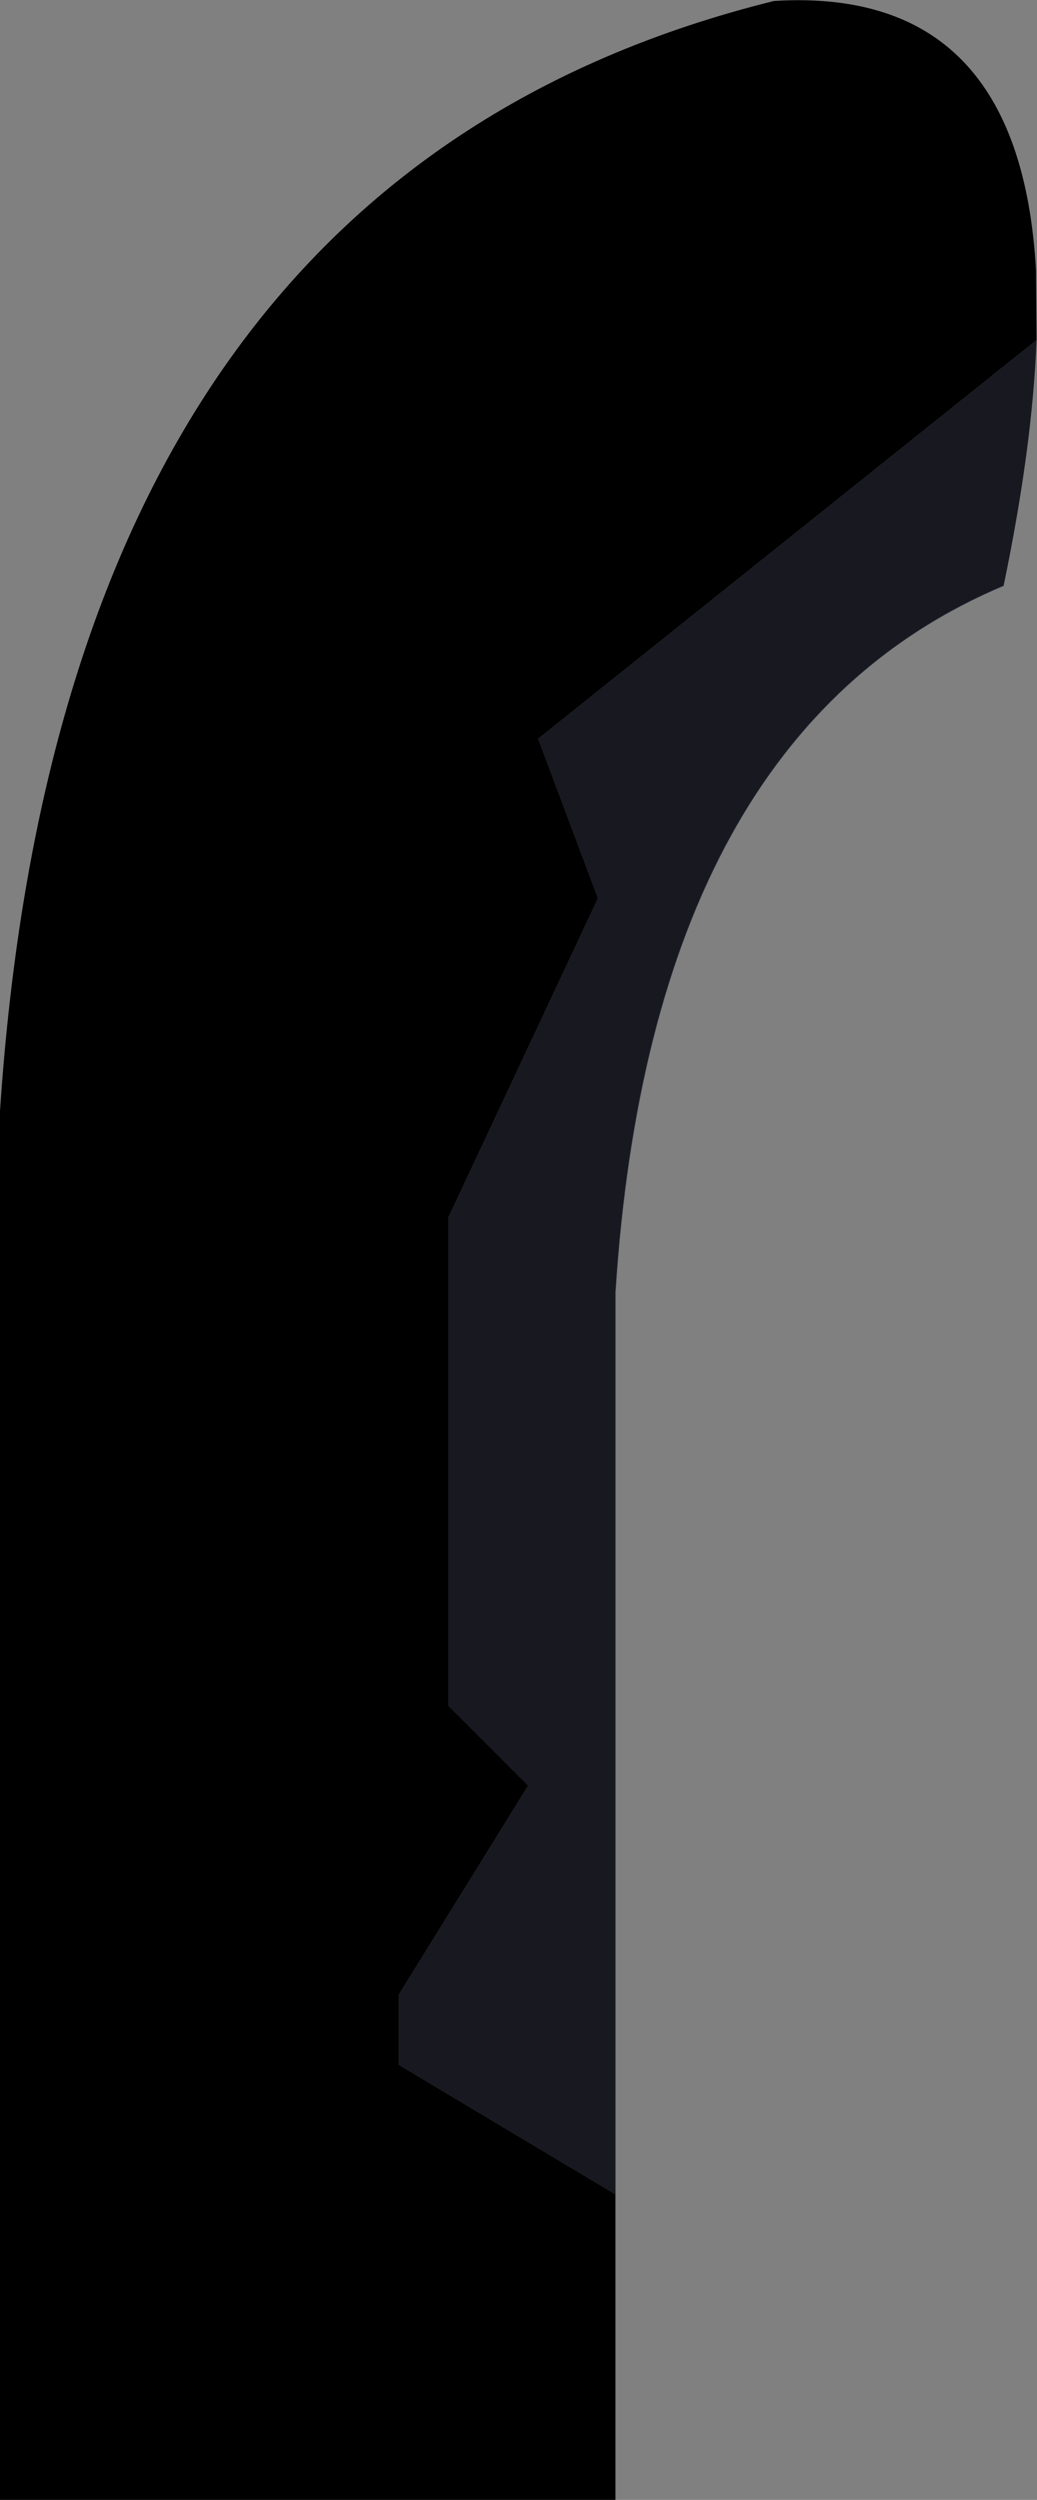
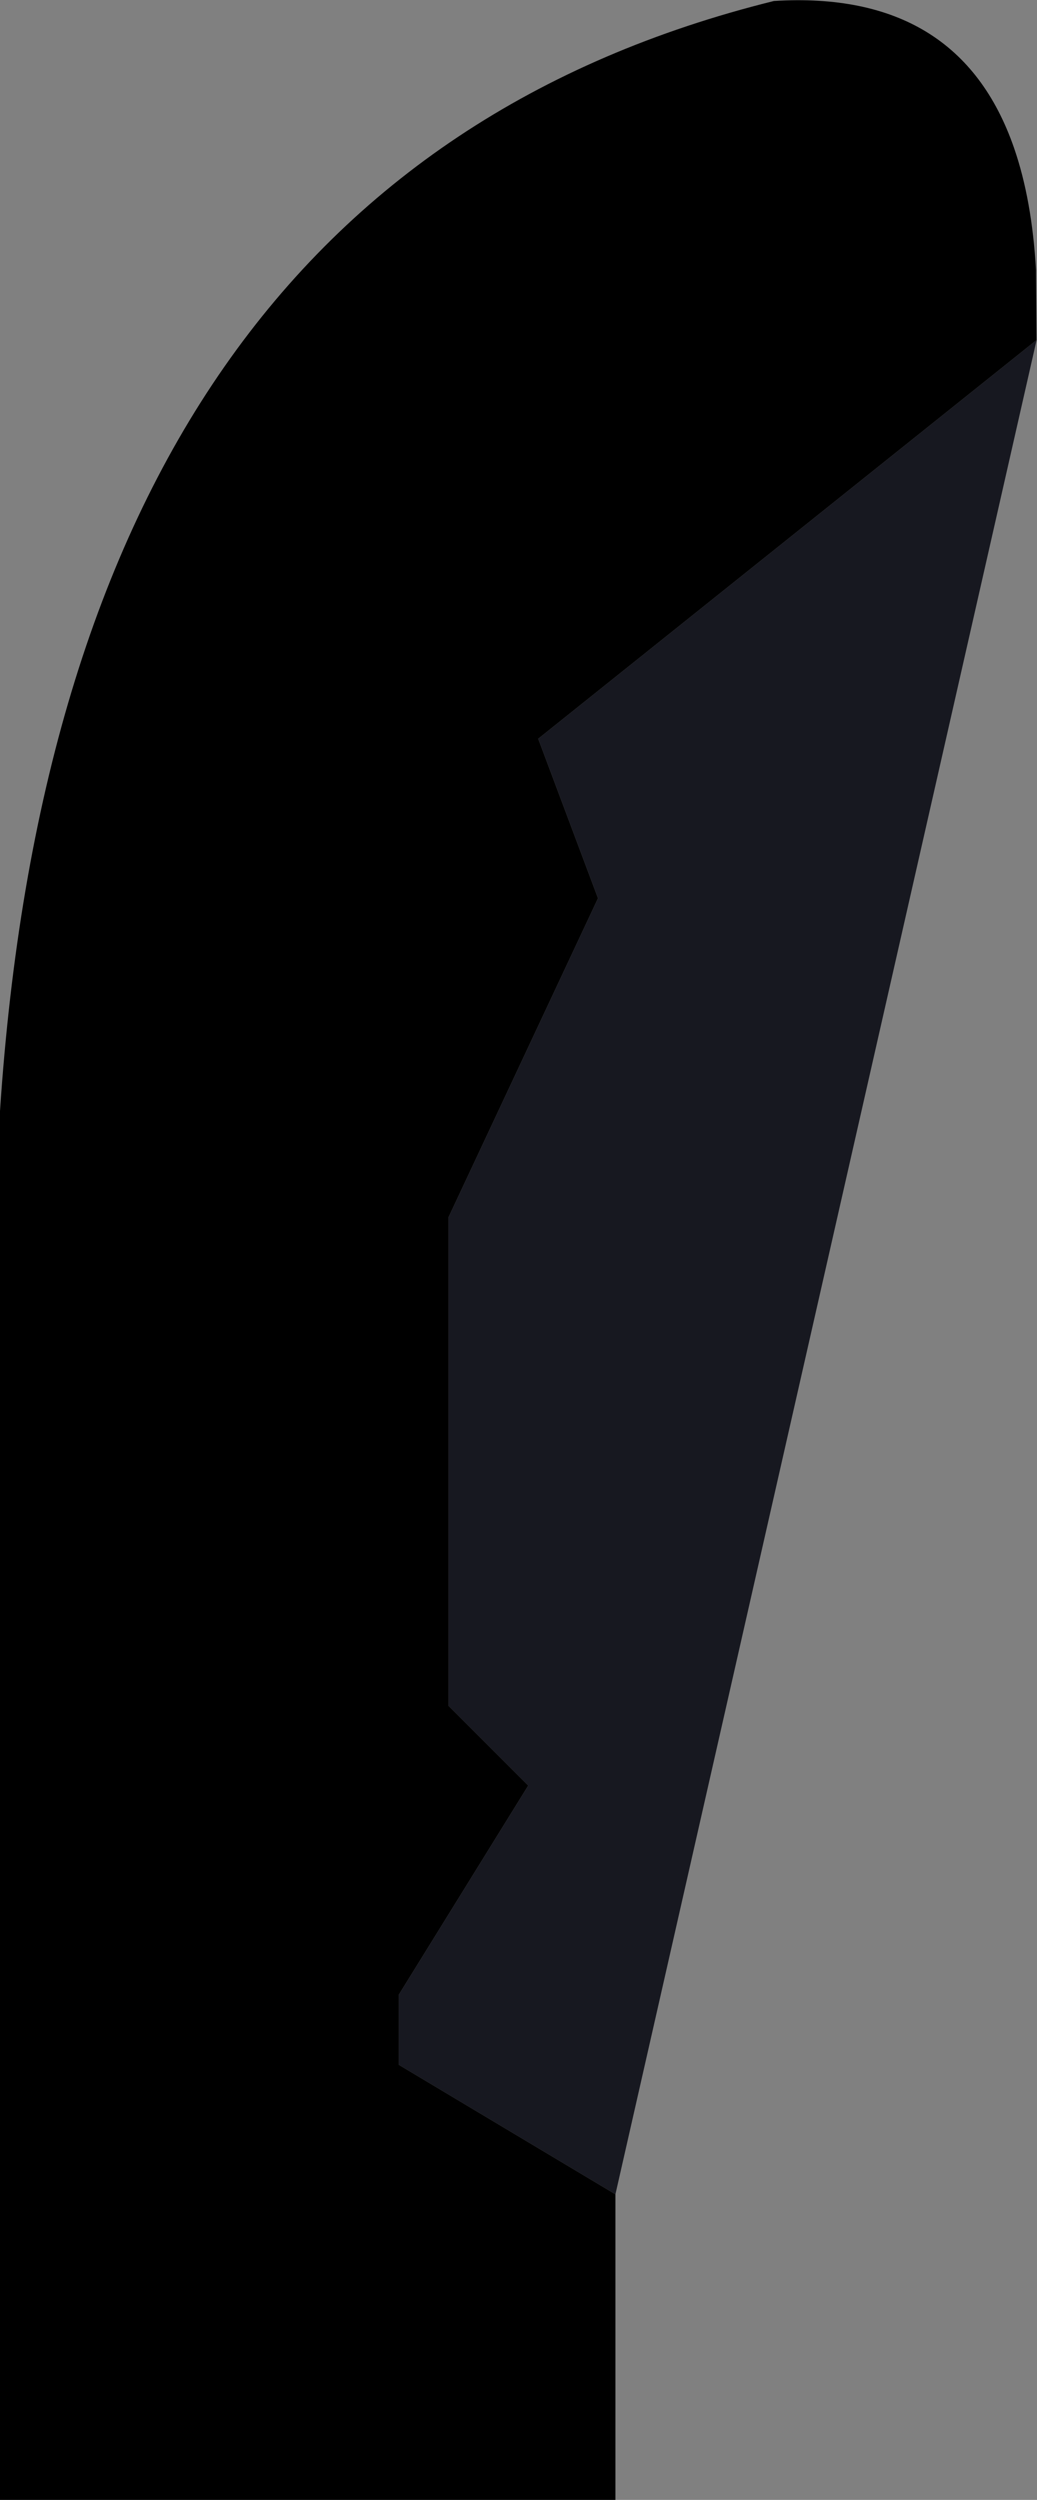
<svg xmlns="http://www.w3.org/2000/svg" height="250.75px" width="104.05px">
  <rect width="100%" height="100%" fill="#808080" stroke="none" />
  <g transform="matrix(1.0, 0.0, 0.0, 1.0, 52.0, 124.1)">
    <path d="M51.95 -97.0 L51.95 -96.6 51.95 -97.0" fill="#ffffff" fill-rule="evenodd" stroke="none" />
-     <path d="M52.0 -89.95 Q51.6 -79.3 48.7 -65.35 13.35 -50.45 9.75 5.5 L9.75 96.0 -12.0 83.0 -12.0 76.0 1.0 55.0 -7.0 47.0 -7.0 -2.0 8.0 -34.0 2.0 -50.0 51.95 -89.95 52.0 -89.95" fill="#171820" fill-rule="evenodd" stroke="none" />
+     <path d="M52.0 -89.95 L9.75 96.0 -12.0 83.0 -12.0 76.0 1.0 55.0 -7.0 47.0 -7.0 -2.0 8.0 -34.0 2.0 -50.0 51.95 -89.95 52.0 -89.95" fill="#171820" fill-rule="evenodd" stroke="none" />
    <path d="M9.75 126.65 L-52.0 126.65 -52.0 -12.65 Q-45.8 -106.3 25.65 -124.0 44.25 -125.15 49.75 -109.25 51.55 -104.05 51.95 -97.0 L51.95 -96.6 52.0 -89.95 51.95 -89.95 2.0 -50.0 8.0 -34.0 -7.0 -2.0 -7.0 47.0 1.0 55.0 -12.0 76.0 -12.0 83.0 9.75 96.0 9.75 126.65" fill="#000000" fill-rule="evenodd" stroke="none" />
-     <path d="M48.7 -65.35 Q13.35 -50.45 9.75 5.5 L9.75 96.0 9.75 126.65" fill="none" stroke="#353a48" stroke-linecap="round" stroke-linejoin="round" stroke-width="0.05" />
  </g>
</svg>